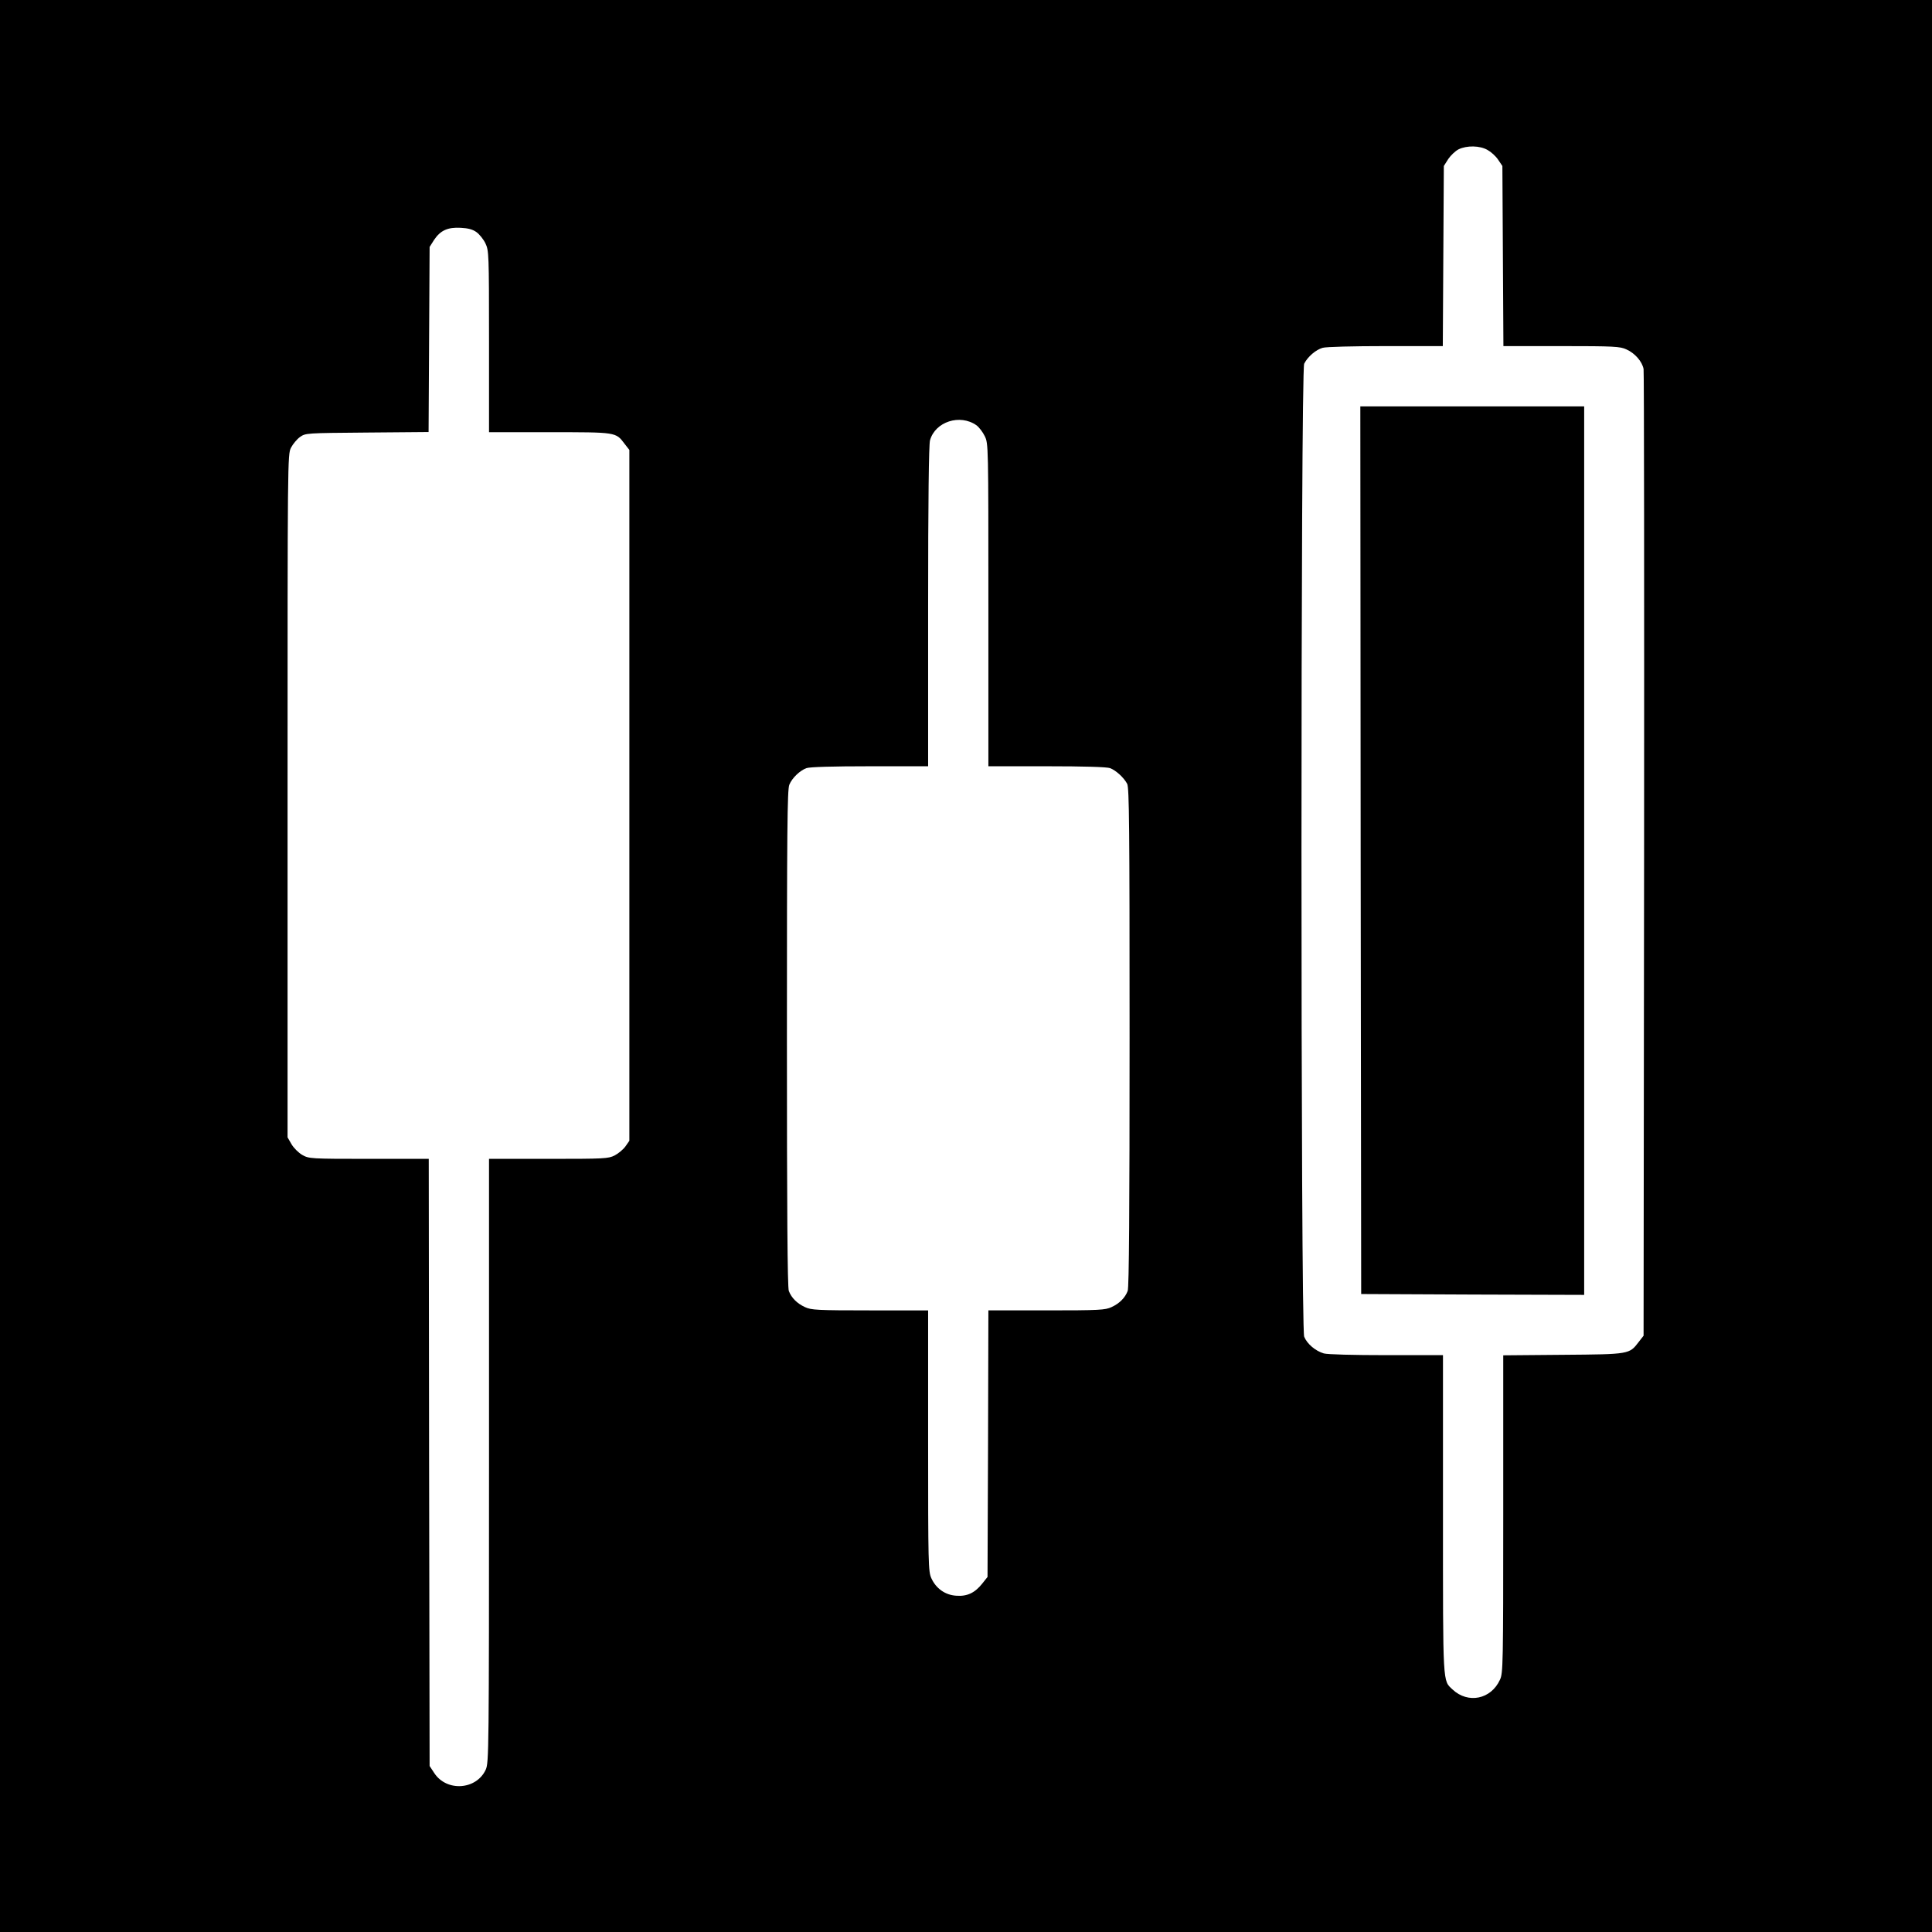
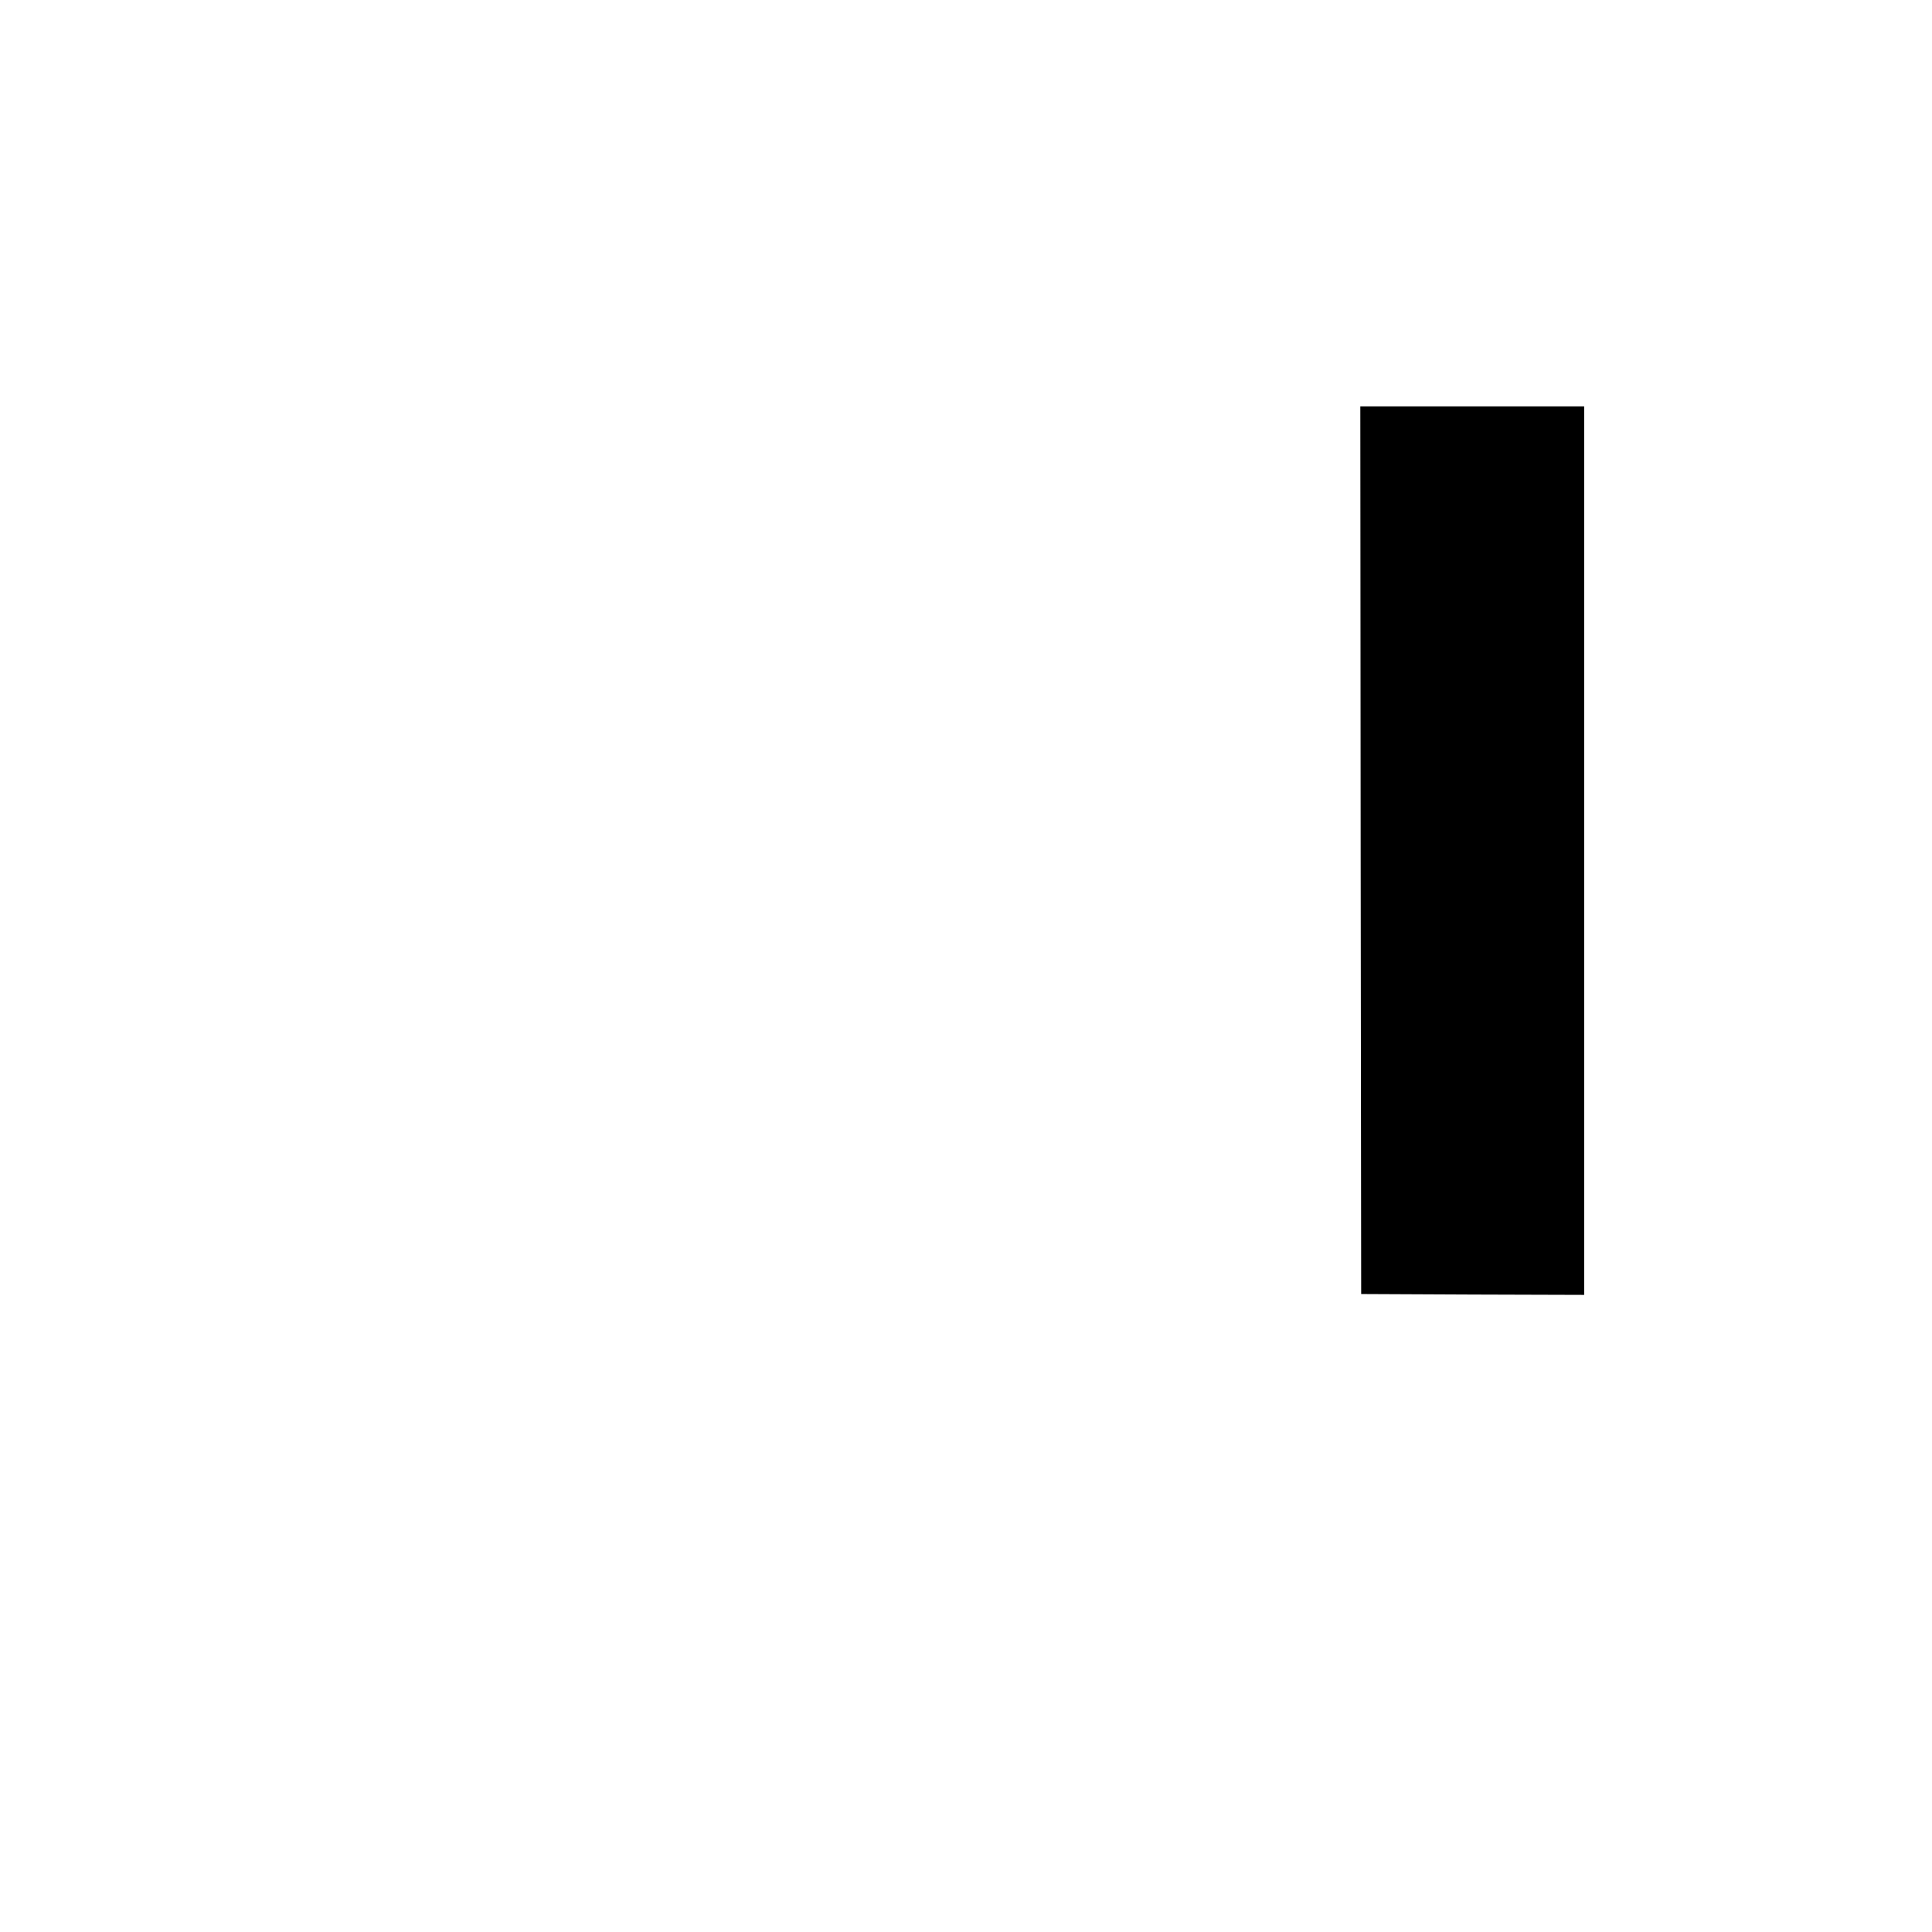
<svg xmlns="http://www.w3.org/2000/svg" version="1.0" width="1122pt" height="1122pt" viewBox="0 0 1122 1122" preserveAspectRatio="xMidYMid meet">
  <g transform="translate(0,1122) scale(0.1,-0.1)" fill="#000000" stroke="none">
-     <path d="M0 5610 l0 -5610 5610 0 5610 0 0 5610 0 5610 -5610 0 -5610 0 0 -5610z m8639 4739 c20 -11 48 -36 61 -56 l25 -37 3 -523 3 -523 337 0 c305 0 341 -2 377 -19 50 -22 92 -71 100 -114 3 -18 4 -1288 3 -2823 l-3 -2791 -28 -36 c-55 -72 -52 -72 -439 -75 l-348 -3 0 -922 c0 -875 -1 -924 -19 -962 -52 -114 -185 -141 -275 -57 -58 55 -56 11 -56 1017 l0 925 -327 0 c-195 0 -343 4 -365 10 -48 14 -97 55 -114 97 -21 49 -21 5611 0 5651 21 41 68 81 107 92 19 6 179 10 366 10 l332 0 3 523 3 523 26 41 c15 22 42 47 60 56 48 23 123 22 168 -4z m-5872 -477 c17 -12 41 -42 52 -65 20 -42 21 -57 21 -570 l0 -527 350 0 c390 0 386 1 437 -67 l28 -36 0 -2006 0 -2006 -23 -33 c-13 -18 -41 -41 -62 -52 -37 -19 -60 -20 -385 -20 l-345 0 0 -1752 c0 -1701 -1 -1754 -19 -1795 -54 -118 -227 -130 -299 -20 l-27 41 -3 1763 -2 1763 -348 0 c-341 0 -348 1 -387 23 -22 13 -49 40 -62 62 l-23 40 0 1983 c0 1956 0 1983 20 2022 11 21 34 49 52 62 33 23 34 23 390 26 l357 3 3 538 3 537 26 41 c37 55 79 74 154 70 43 -2 70 -9 92 -25z m2904 -1122 c15 -11 37 -40 48 -63 21 -43 21 -51 21 -980 l0 -937 339 0 c216 0 350 -4 368 -11 34 -13 80 -55 99 -91 12 -23 14 -248 14 -1472 0 -999 -3 -1453 -11 -1473 -15 -40 -48 -73 -94 -94 -36 -17 -71 -19 -377 -19 l-338 0 -2 -774 -3 -774 -31 -39 c-43 -54 -88 -75 -151 -70 -64 4 -117 42 -144 101 -18 39 -19 80 -19 799 l0 757 -337 0 c-307 0 -342 2 -378 19 -46 21 -79 54 -94 94 -8 20 -11 473 -11 1468 0 1200 2 1445 14 1472 16 39 61 82 99 96 18 7 152 11 368 11 l339 0 0 928 c0 615 4 940 11 965 30 108 174 155 270 87z" />
    <path d="M7902 6283 l3 -2578 648 -3 647 -2 0 2580 0 2580 -650 0 -650 0 2 -2577z" />
  </g>
</svg>